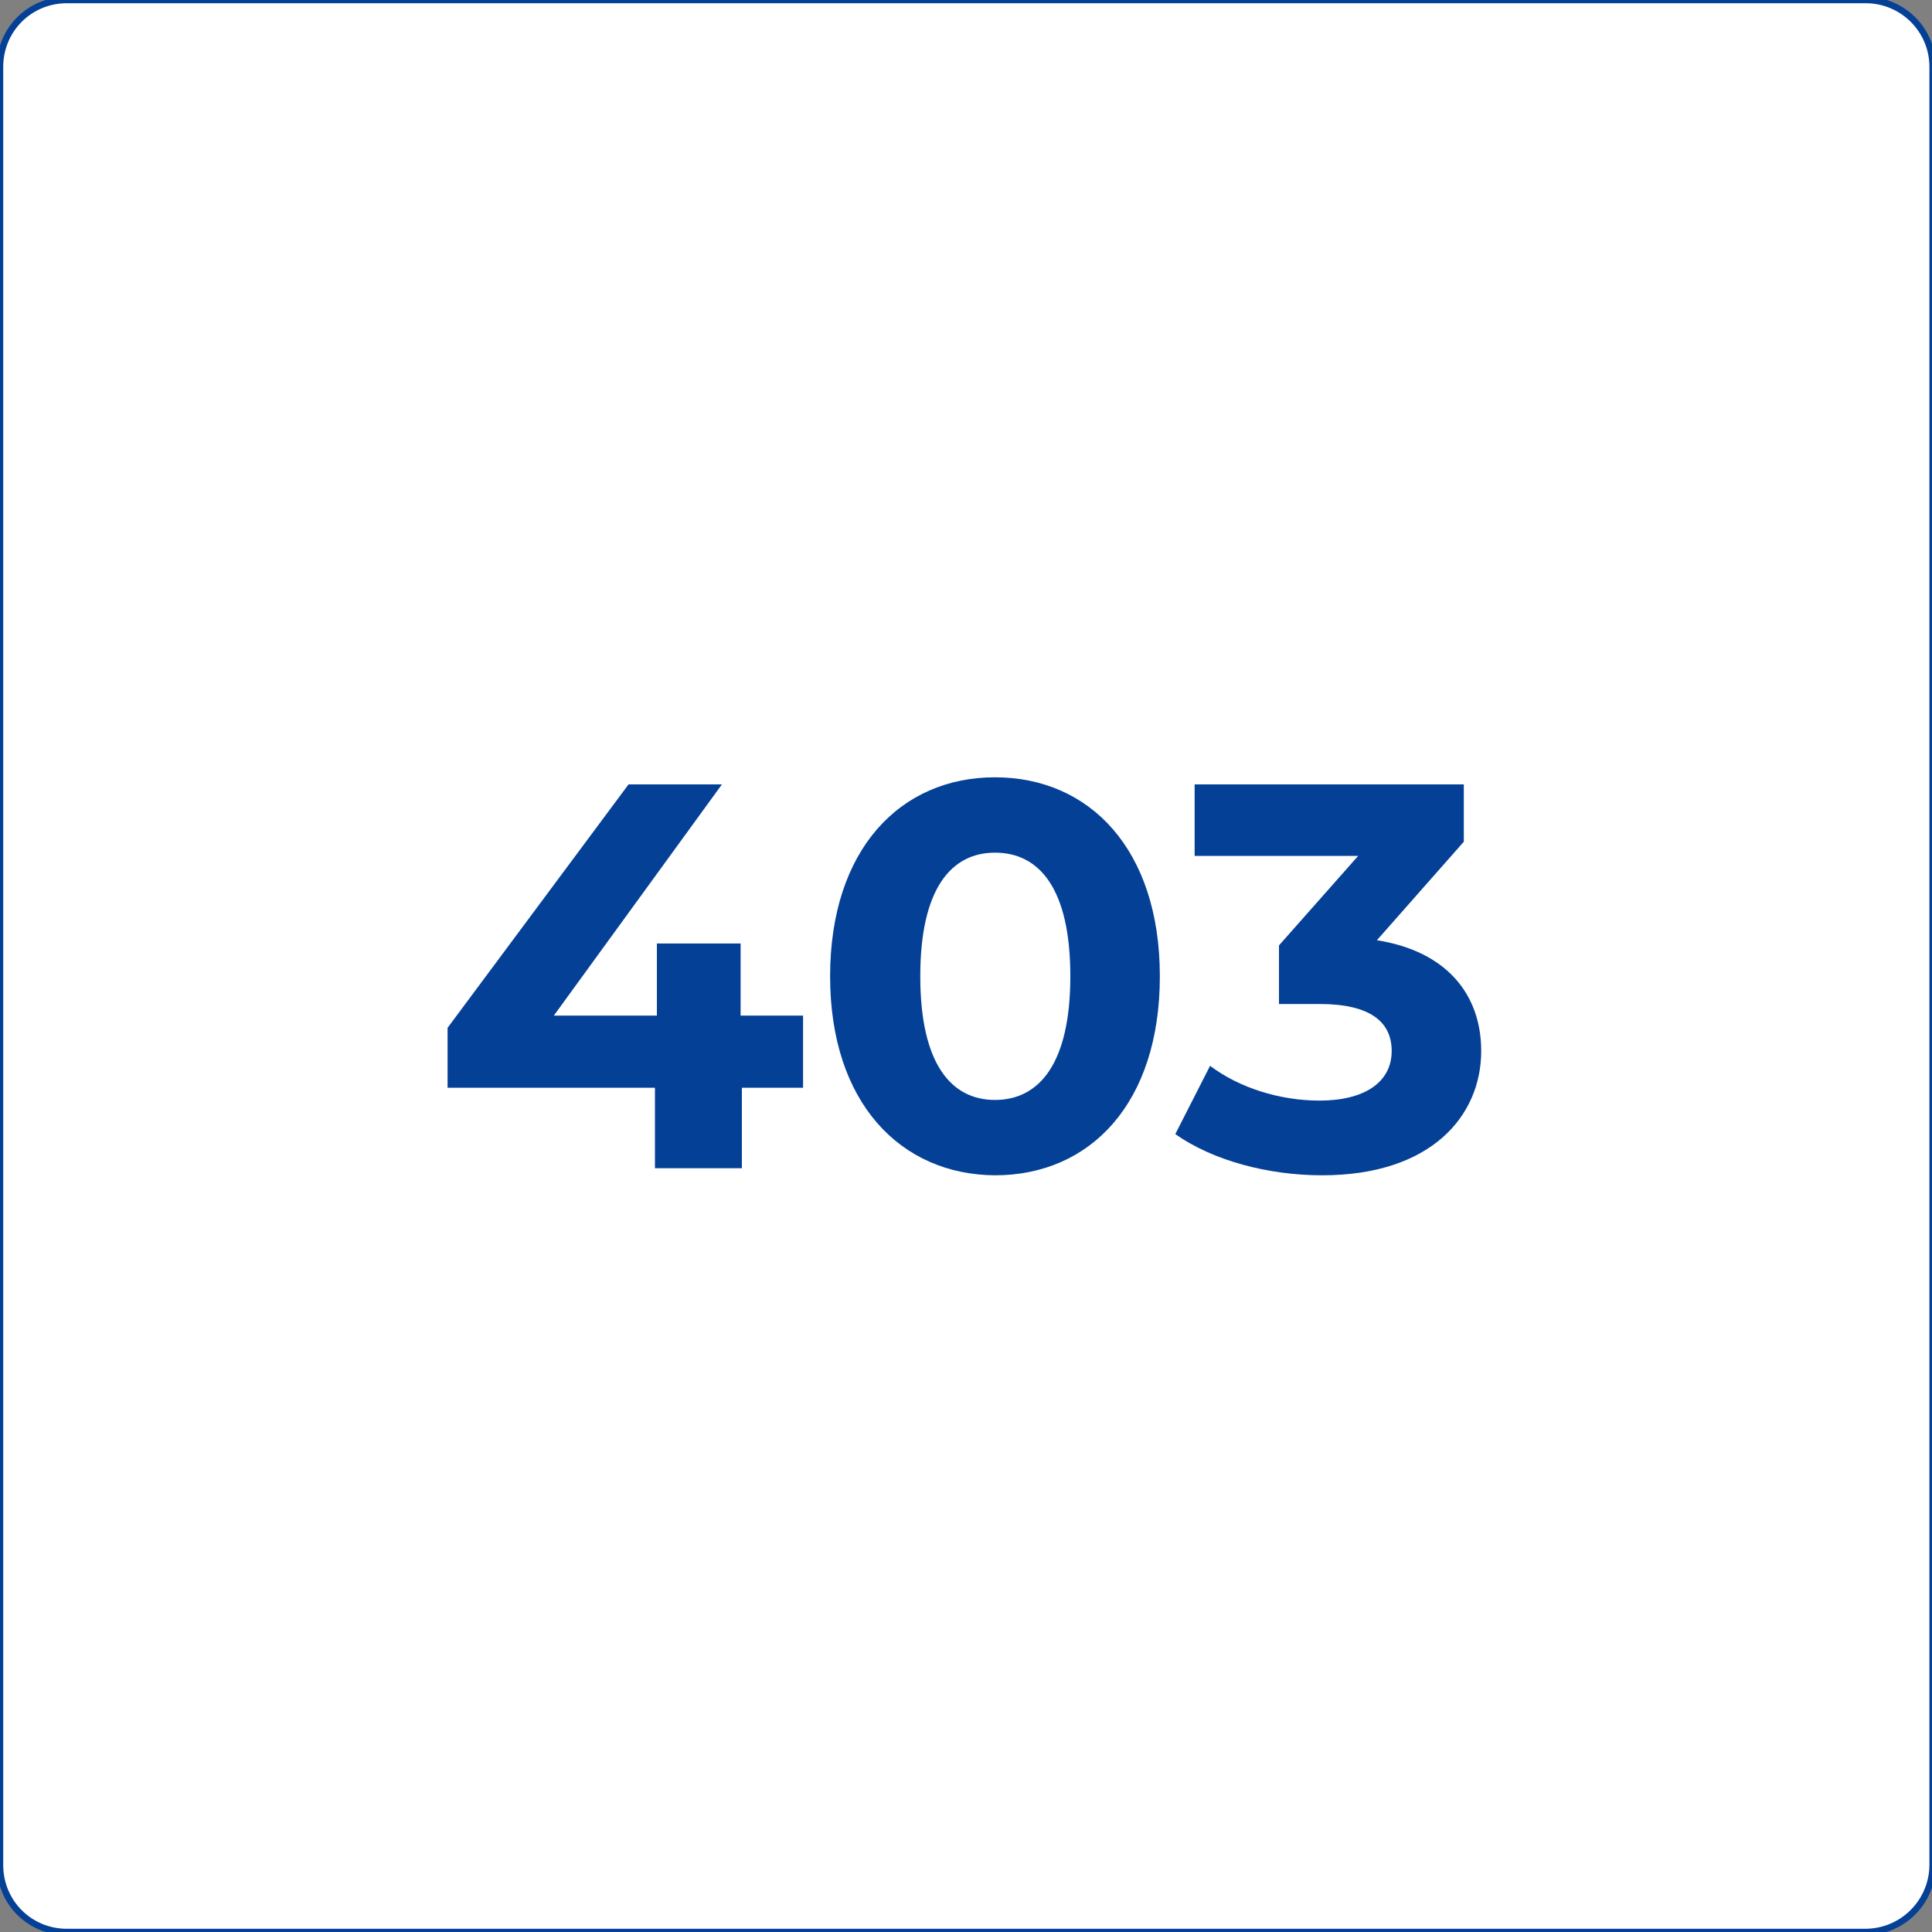
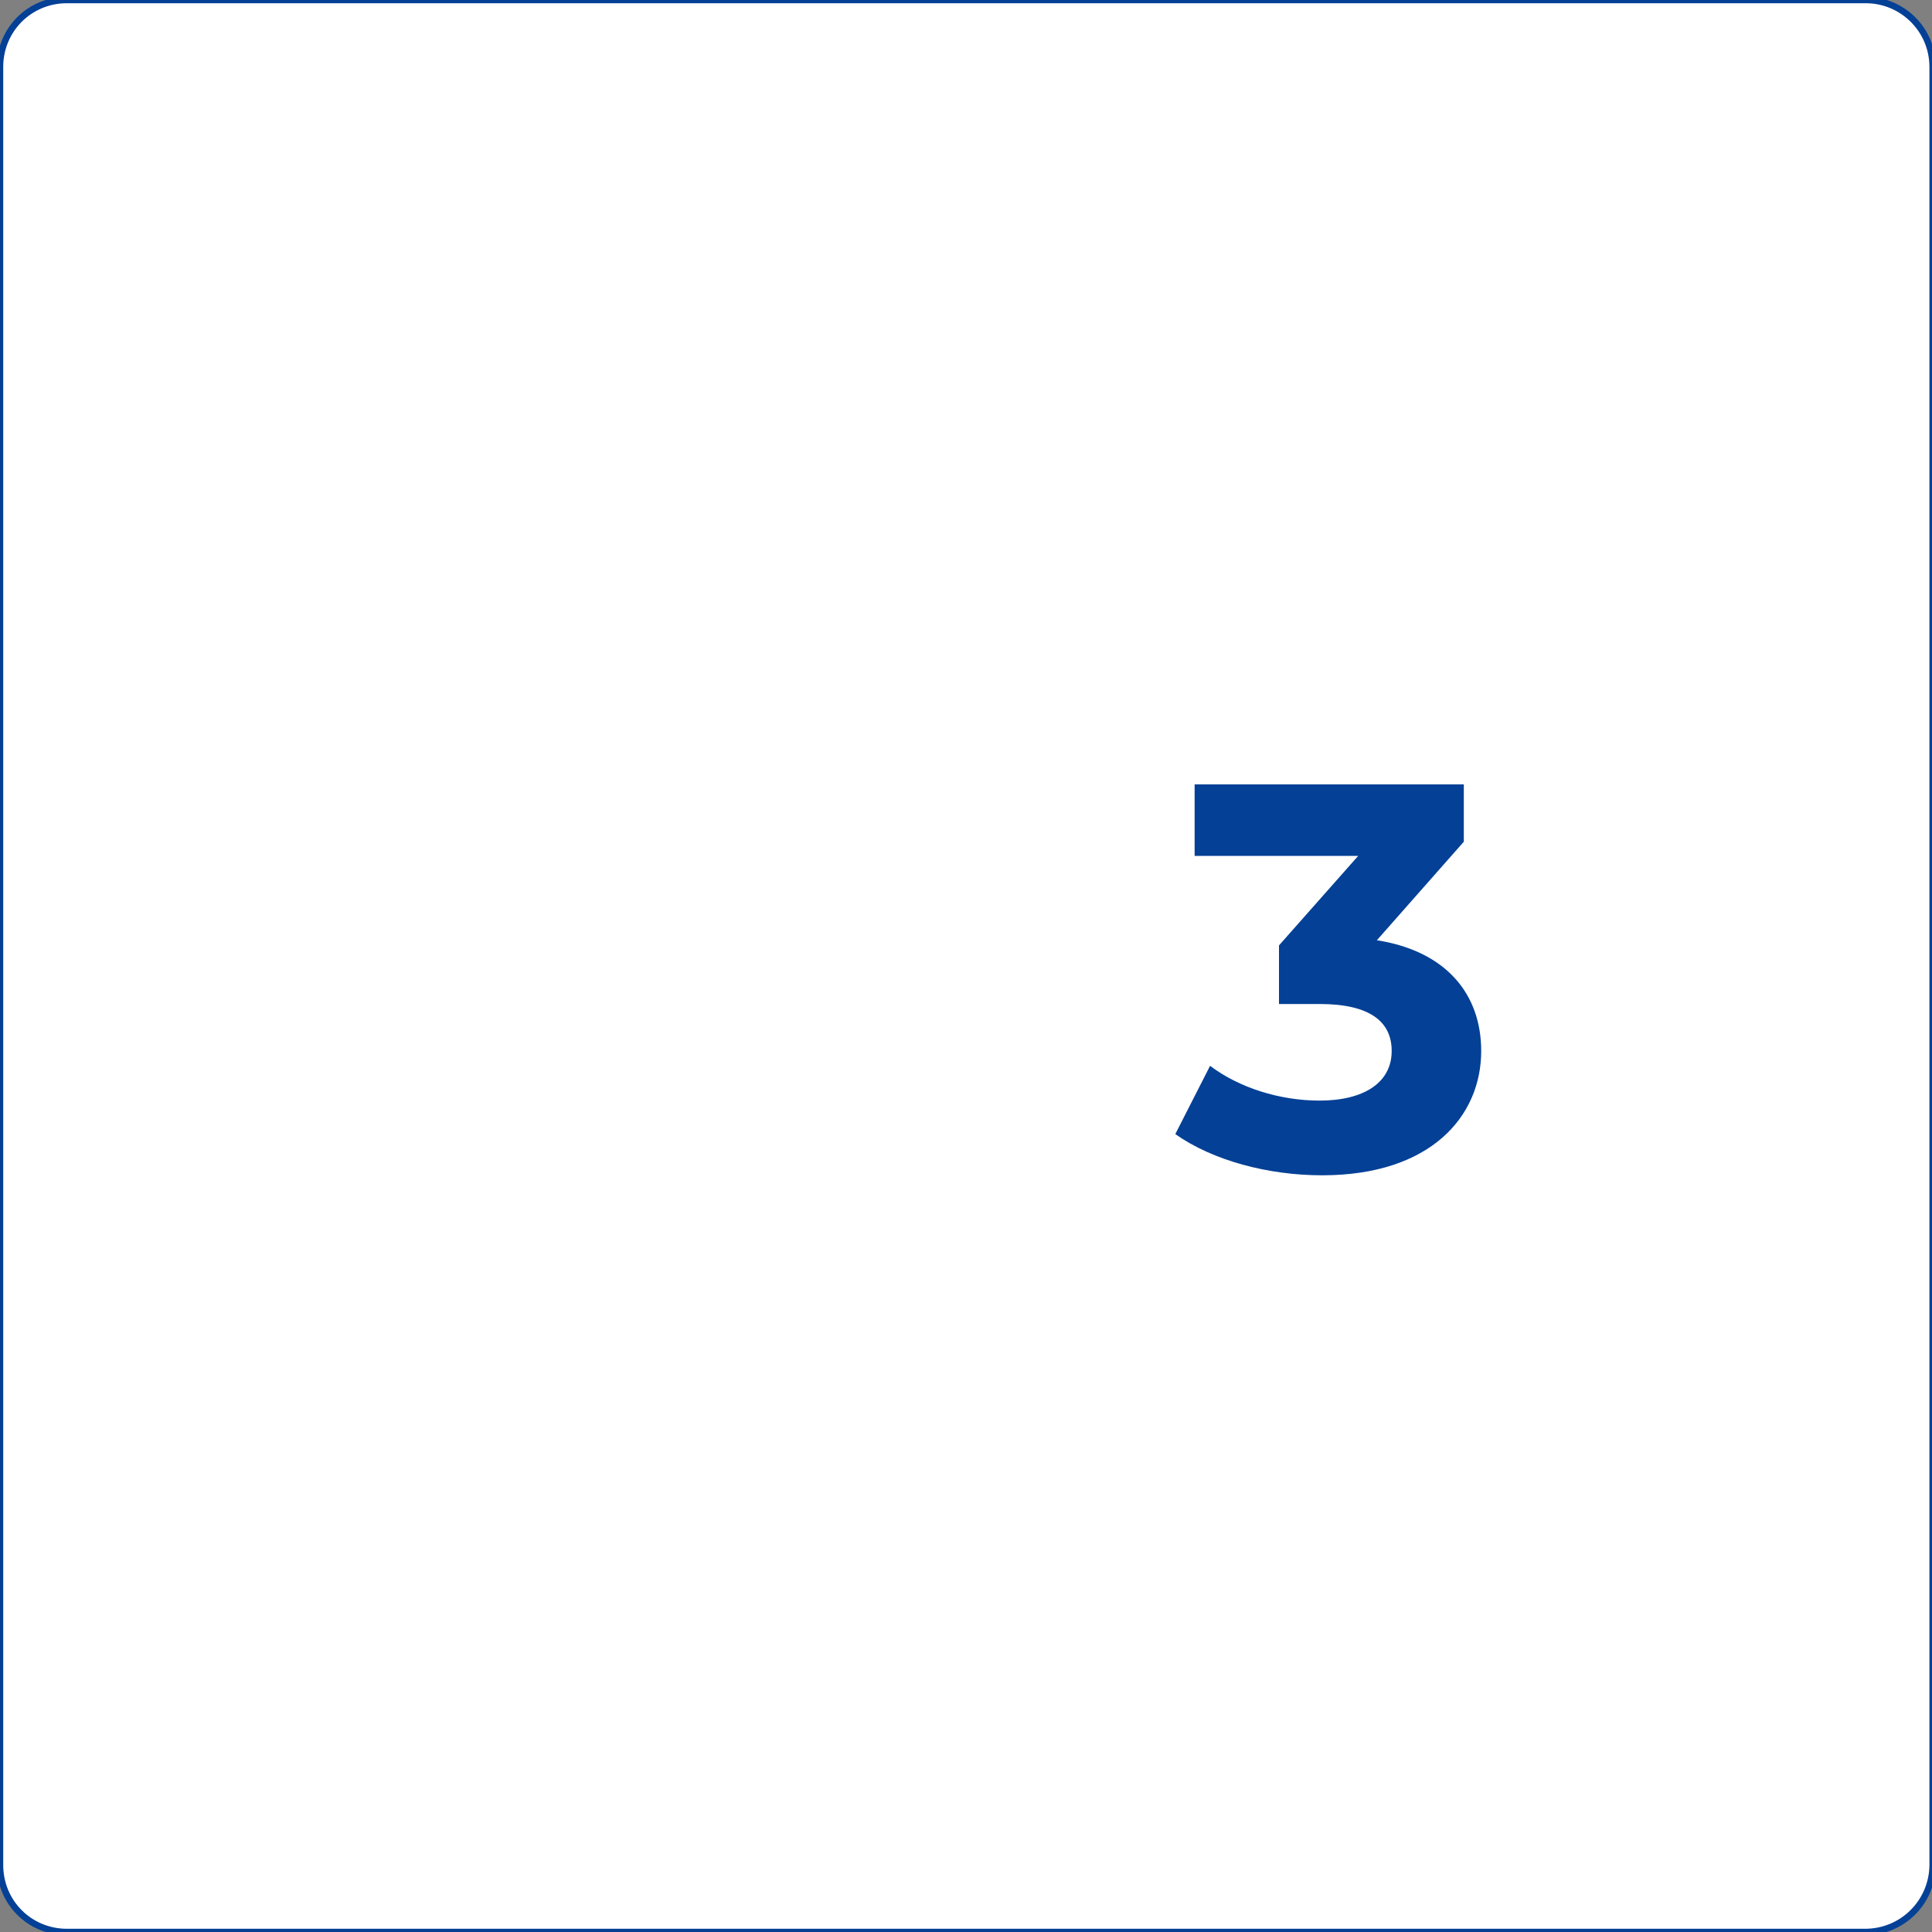
<svg xmlns="http://www.w3.org/2000/svg" id="Layer_1" x="0px" y="0px" viewBox="0 0 300 300" style="enable-background:new 0 0 300 300;" xml:space="preserve">
  <rect x="0" y="0" width="300" height="300" fill="#808080" stroke="none" />
  <style type="text/css">	.st0{fill:#FFFFFF;stroke:#034096;stroke-miterlimit:10;}	.st1{fill:#034096;}</style>
  <path class="st0" d="M289.6,300H10.4C4.6,300,0,295.4,0,289.6V10.4C0,4.6,4.6,0,10.4,0h279.3c5.7,0,10.4,4.6,10.4,10.4v279.3 C300,295.4,295.4,300,289.6,300z" />
  <g>
-     <path class="st1" d="M124.9,168.9h-9.7v12.5h-13.5v-12.5H69.5v-9.3l28.1-37.8h14.5l-26.1,35.9h16v-11.2h13v11.2h9.7V168.9z" />
-     <path class="st1" d="M128.9,151.6c0-19.7,10.9-30.9,25.6-30.9c14.7,0,25.6,11.2,25.6,30.9c0,19.7-10.8,30.9-25.6,30.9  C139.9,182.4,128.9,171.3,128.9,151.6z M166.2,151.6c0-13.6-4.8-19.2-11.7-19.2c-6.8,0-11.6,5.6-11.6,19.2  c0,13.6,4.8,19.2,11.6,19.2C161.4,170.8,166.2,165.1,166.2,151.6z" />
    <path class="st1" d="M230,163.2c0,10.1-7.8,19.3-24.7,19.3c-8.4,0-17-2.3-22.8-6.4l5.4-10.6c4.5,3.4,10.8,5.4,17,5.4  c6.9,0,11.2-2.8,11.2-7.7c0-4.5-3.3-7.3-11.2-7.3h-6.3v-9.1l12.3-13.9h-25.4v-11.1h41.8v8.9L213.8,146  C224.6,147.7,230,154.4,230,163.2z" />
  </g>
</svg>